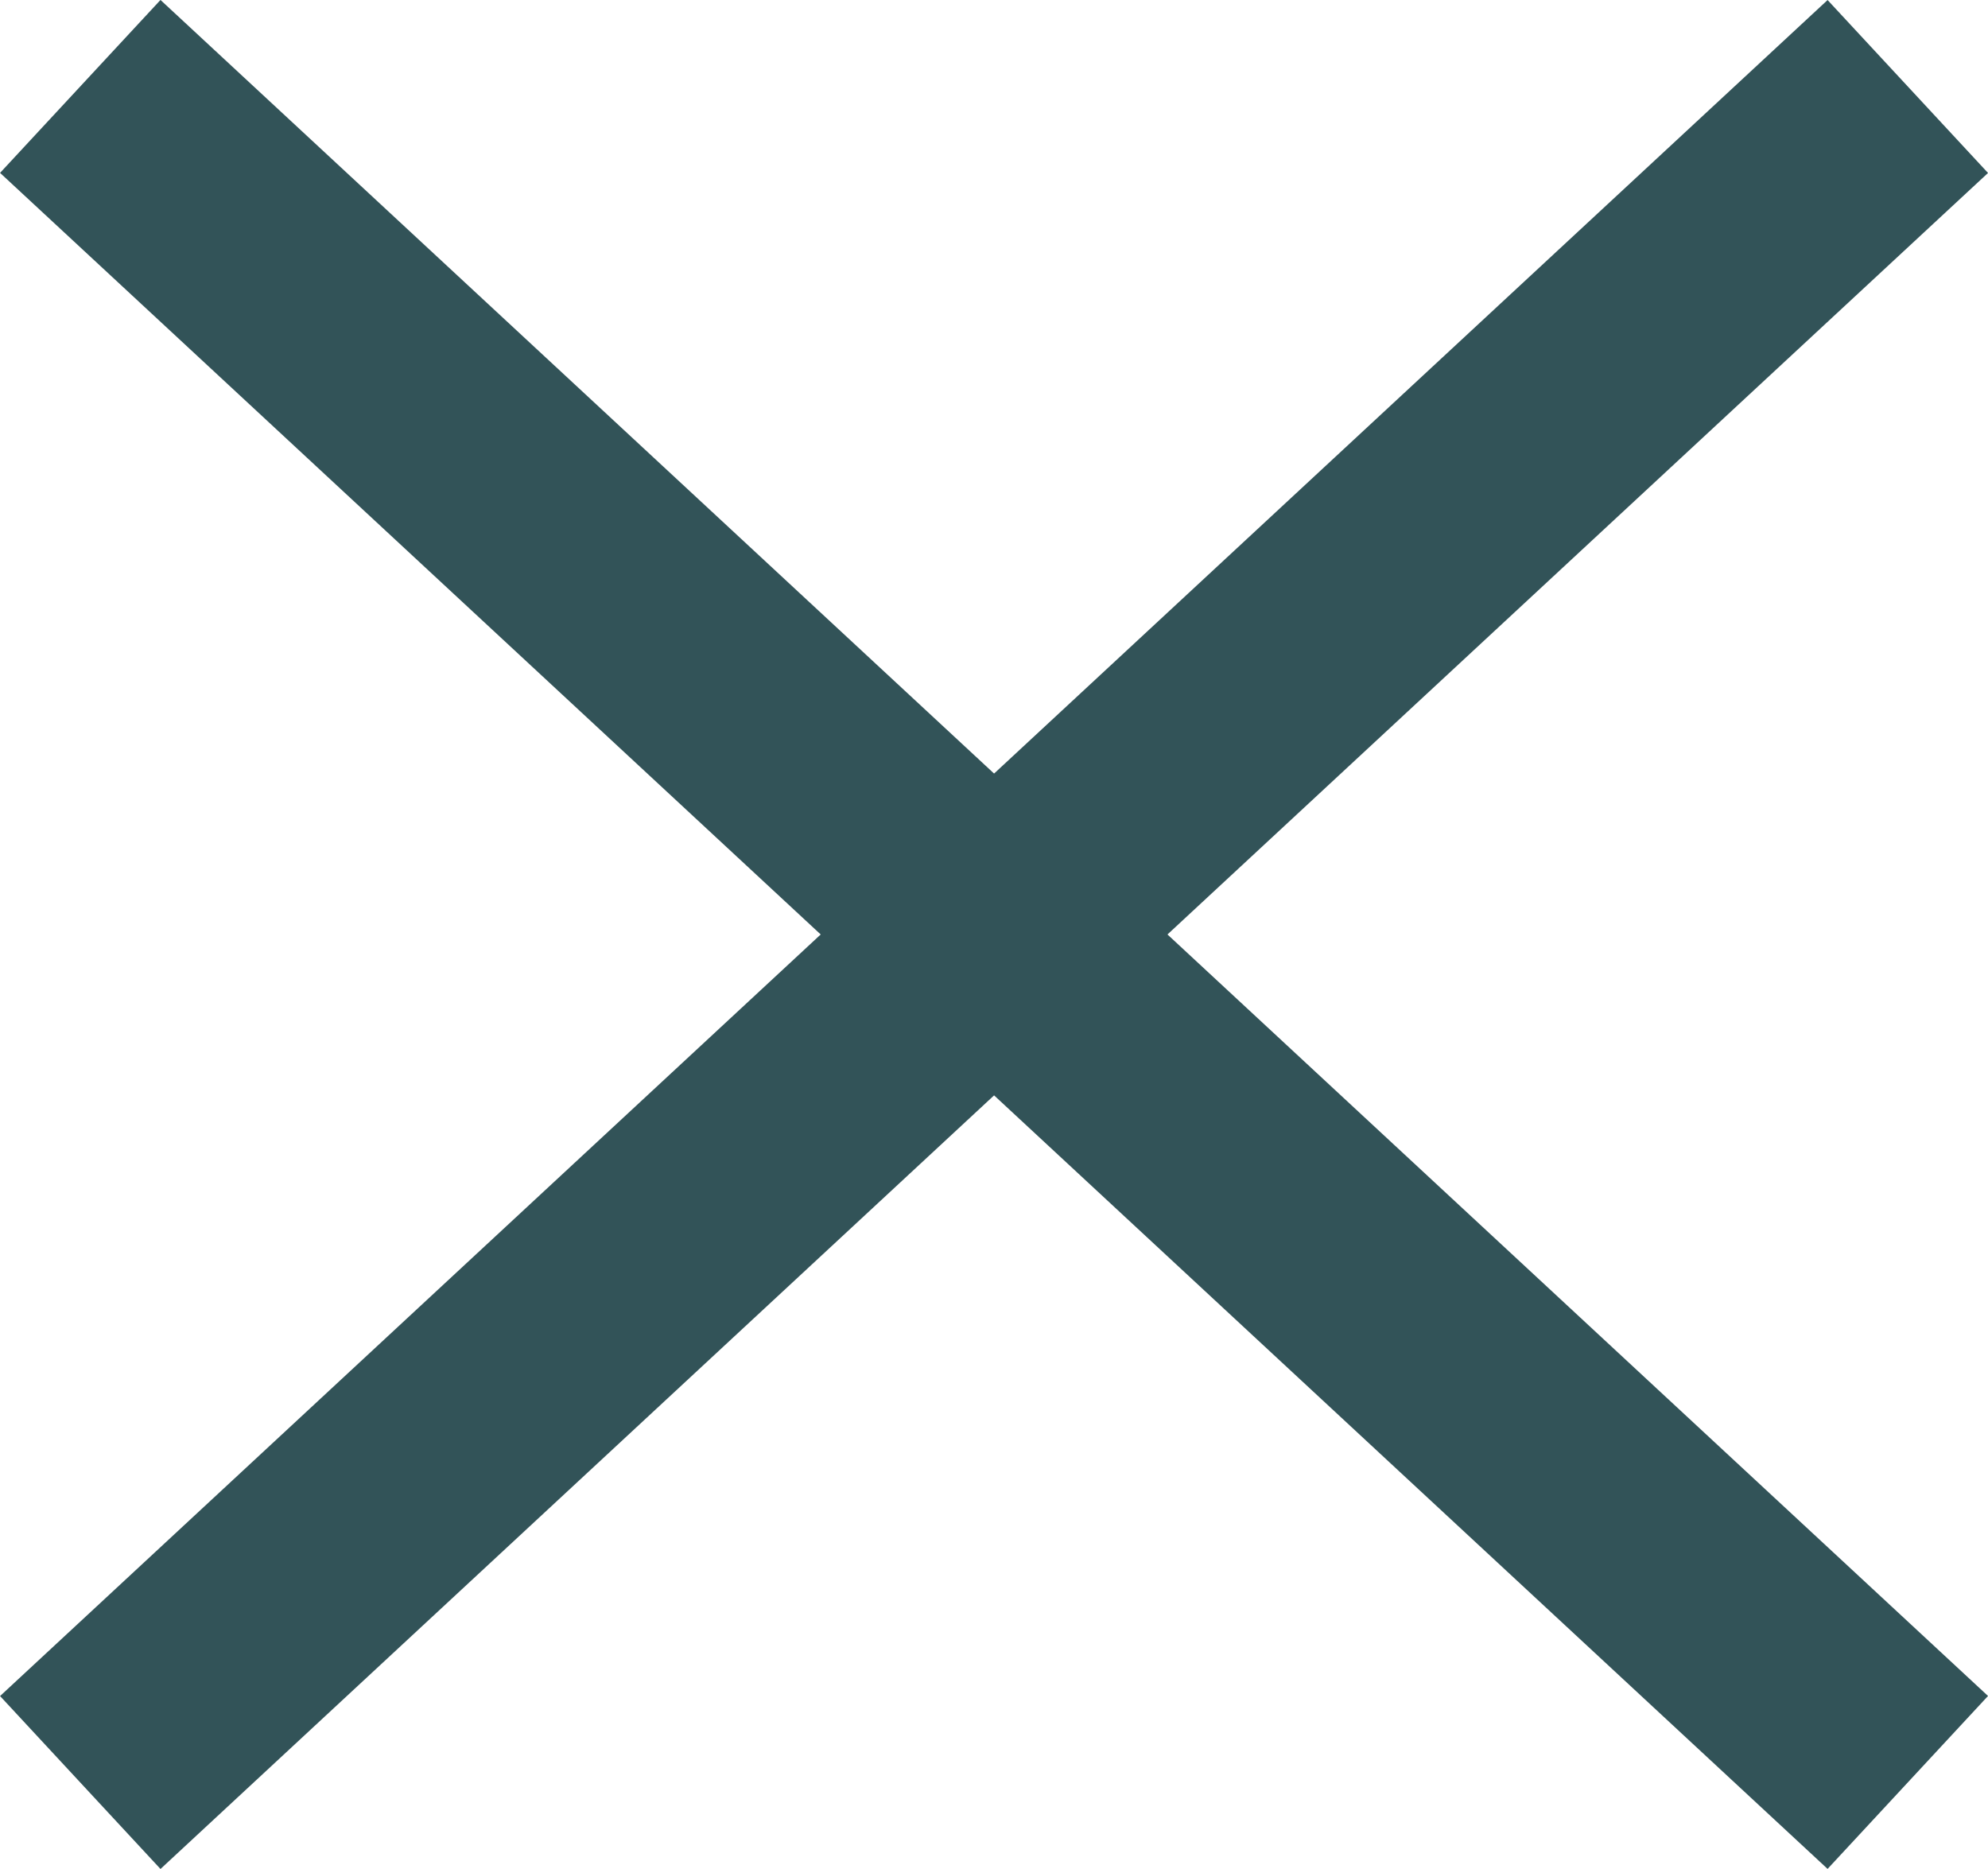
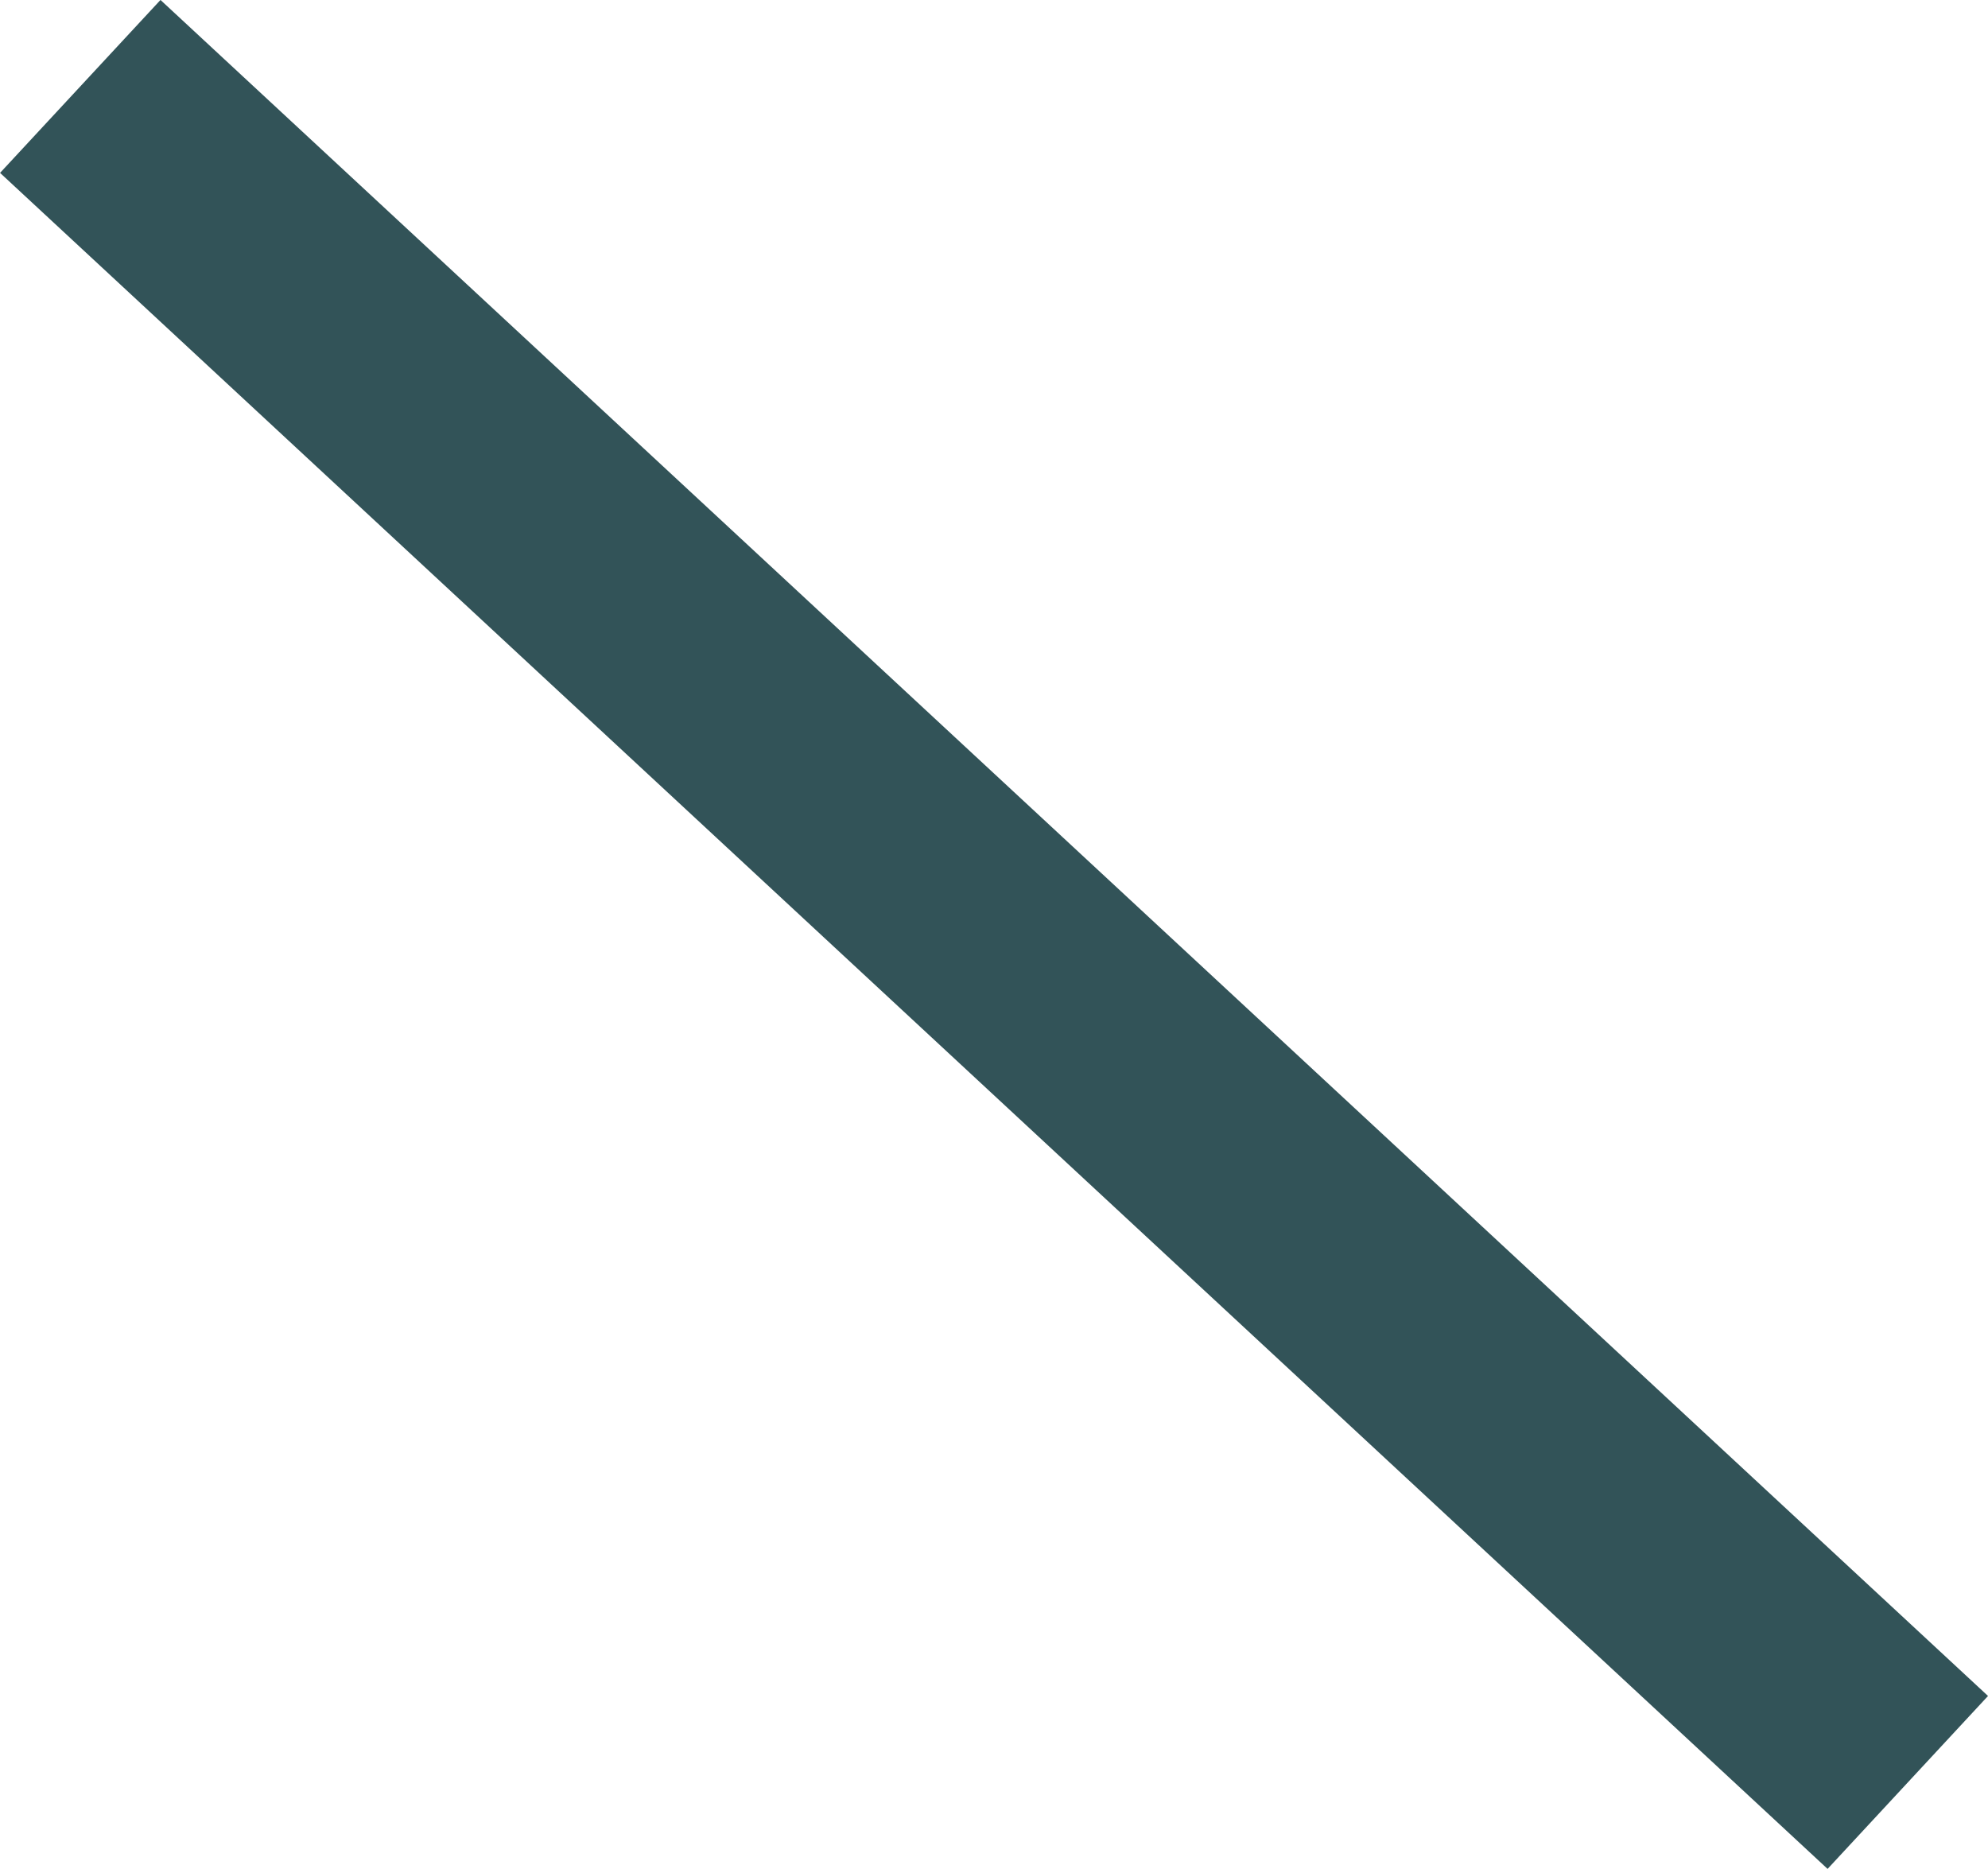
<svg xmlns="http://www.w3.org/2000/svg" width="25.285" height="23.767" viewBox="0 0 25.285 23.767">
  <g id="Grupo_118" data-name="Grupo 118" transform="translate(-1764.235 -110.9)">
-     <path id="Caminho_104" data-name="Caminho 104" d="M13381.654,6643l-23.244,21.568" transform="translate(-11593.154 -6531)" fill="none" stroke="#325358" stroke-width="3" />
    <path id="Caminho_105" data-name="Caminho 105" d="M13381.654,6664.568,13358.41,6643" transform="translate(-11593.154 -6531.001)" fill="none" stroke="#325358" stroke-width="3" />
  </g>
</svg>